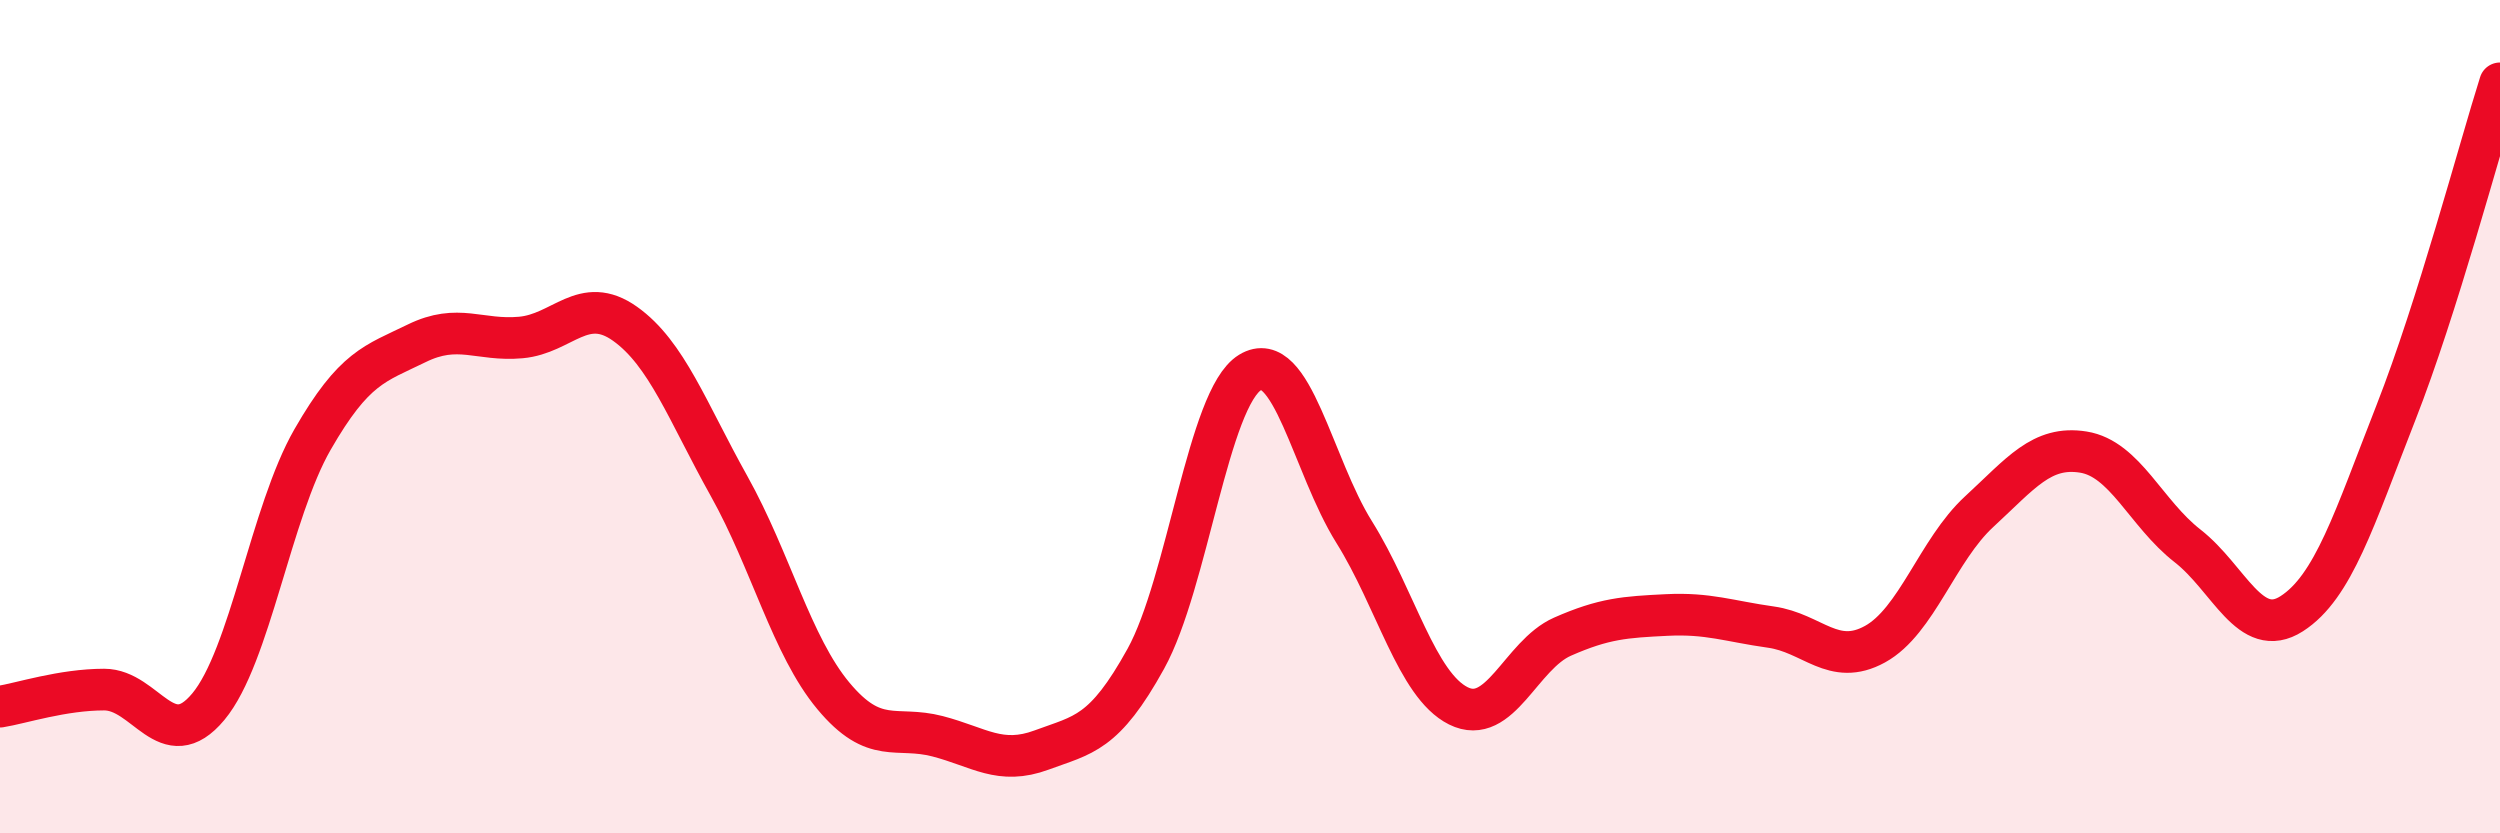
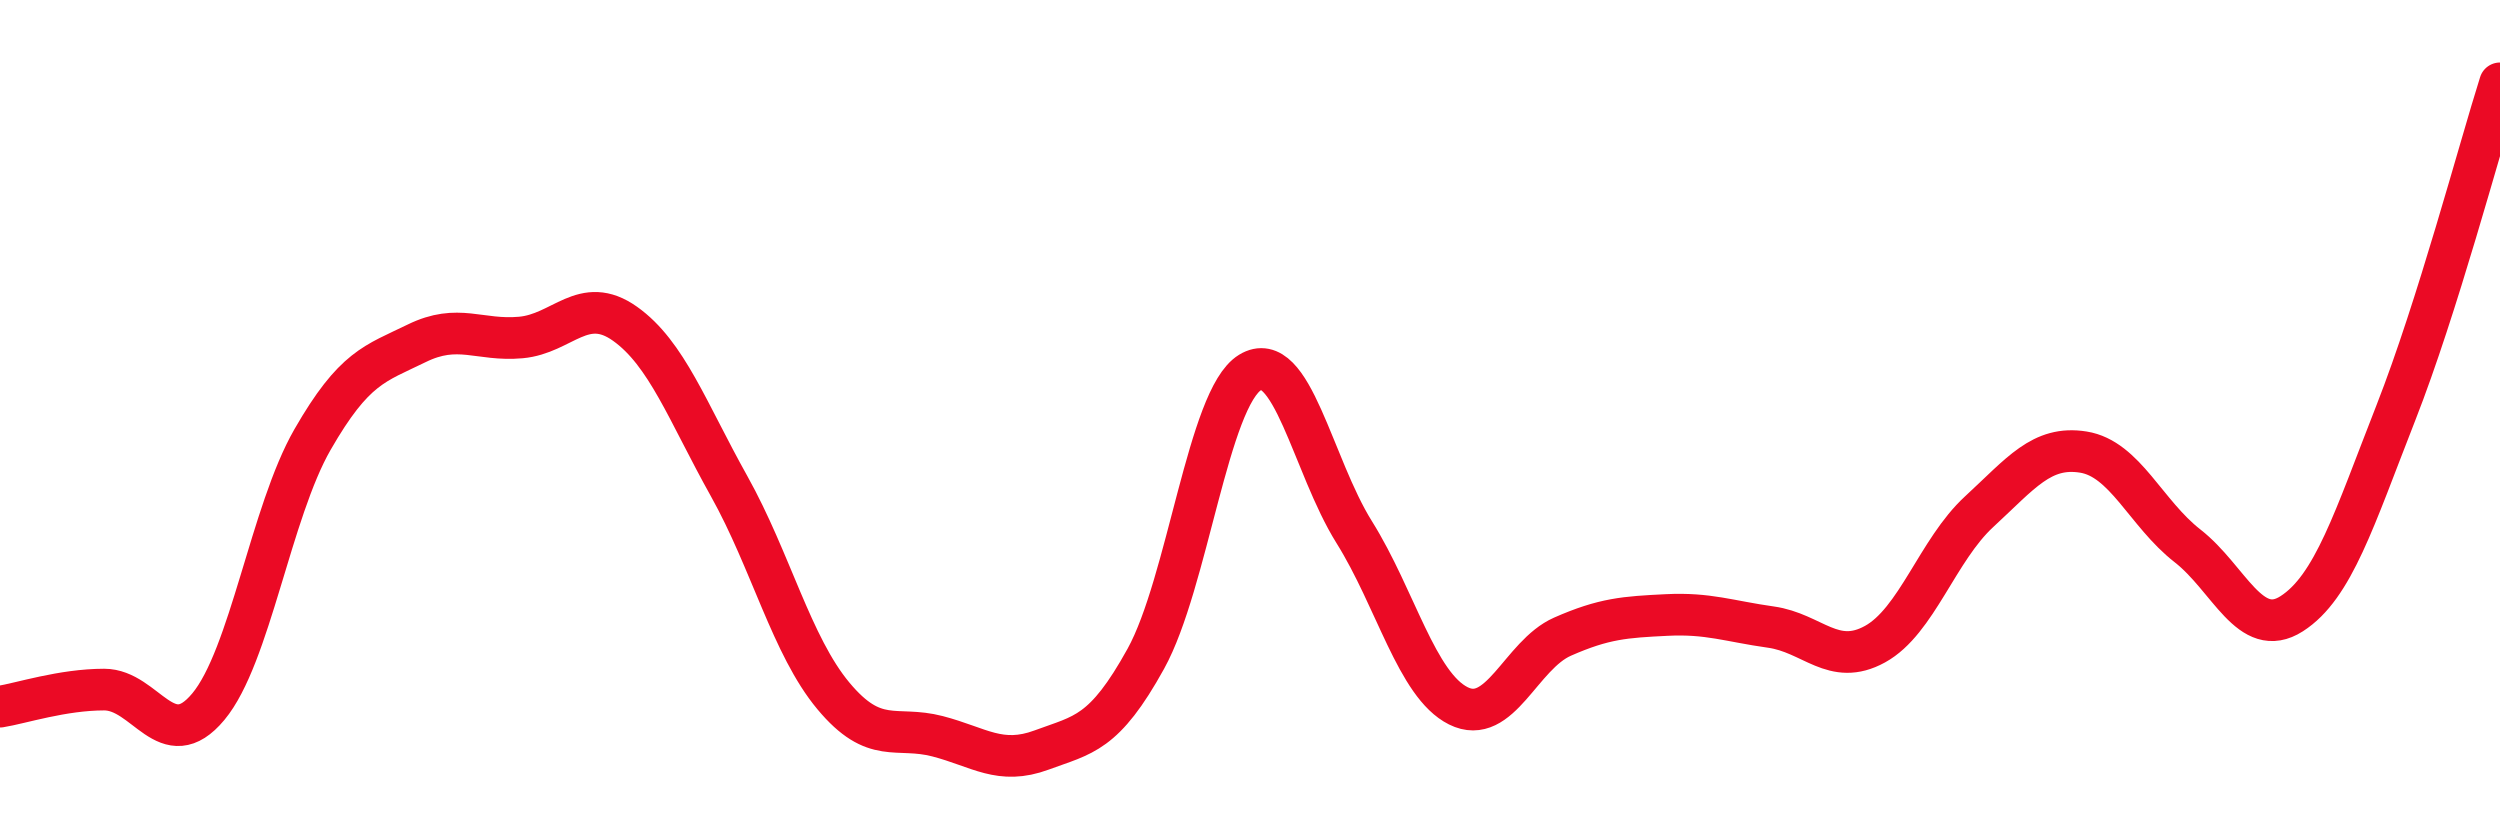
<svg xmlns="http://www.w3.org/2000/svg" width="60" height="20" viewBox="0 0 60 20">
-   <path d="M 0,16.96 C 0.5,16.88 1.5,16.55 2.5,16.55 C 3.5,16.55 4,18.16 5,16.96 C 6,15.76 6.5,12.29 7.5,10.55 C 8.5,8.81 9,8.73 10,8.24 C 11,7.75 11.5,8.19 12.5,8.1 C 13.5,8.01 14,7.06 15,7.77 C 16,8.48 16.5,9.88 17.5,11.67 C 18.5,13.46 19,15.5 20,16.7 C 21,17.9 21.5,17.41 22.5,17.67 C 23.5,17.93 24,18.37 25,18 C 26,17.63 26.5,17.62 27.5,15.81 C 28.5,14 29,9.55 30,8.94 C 31,8.33 31.5,11.17 32.5,12.77 C 33.5,14.37 34,16.44 35,16.94 C 36,17.44 36.5,15.72 37.5,15.28 C 38.5,14.84 39,14.81 40,14.76 C 41,14.71 41.5,14.91 42.5,15.05 C 43.5,15.19 44,16.01 45,15.46 C 46,14.91 46.5,13.2 47.5,12.28 C 48.5,11.36 49,10.69 50,10.85 C 51,11.01 51.5,12.32 52.5,13.1 C 53.5,13.88 54,15.37 55,14.73 C 56,14.09 56.5,12.46 57.5,9.91 C 58.5,7.36 59.5,3.58 60,2L60 20L0 20Z" fill="#EB0A25" opacity="0.1" stroke-linecap="round" stroke-linejoin="round" />
  <path d="M 0,16.96 C 0.5,16.88 1.5,16.55 2.5,16.55 C 3.5,16.55 4,18.16 5,16.96 C 6,15.76 6.5,12.29 7.5,10.55 C 8.5,8.81 9,8.73 10,8.24 C 11,7.75 11.5,8.19 12.5,8.1 C 13.5,8.01 14,7.06 15,7.77 C 16,8.48 16.5,9.88 17.5,11.67 C 18.5,13.46 19,15.5 20,16.7 C 21,17.9 21.5,17.41 22.5,17.67 C 23.5,17.93 24,18.37 25,18 C 26,17.63 26.5,17.62 27.5,15.81 C 28.5,14 29,9.55 30,8.94 C 31,8.33 31.5,11.17 32.5,12.77 C 33.5,14.37 34,16.44 35,16.94 C 36,17.44 36.5,15.72 37.5,15.28 C 38.5,14.84 39,14.81 40,14.76 C 41,14.71 41.5,14.91 42.5,15.05 C 43.5,15.19 44,16.01 45,15.46 C 46,14.91 46.5,13.2 47.5,12.28 C 48.5,11.36 49,10.69 50,10.85 C 51,11.01 51.5,12.32 52.5,13.1 C 53.5,13.88 54,15.37 55,14.73 C 56,14.09 56.5,12.46 57.5,9.91 C 58.5,7.36 59.5,3.58 60,2" stroke="#EB0A25" stroke-width="1" fill="none" stroke-linecap="round" stroke-linejoin="round" />
</svg>